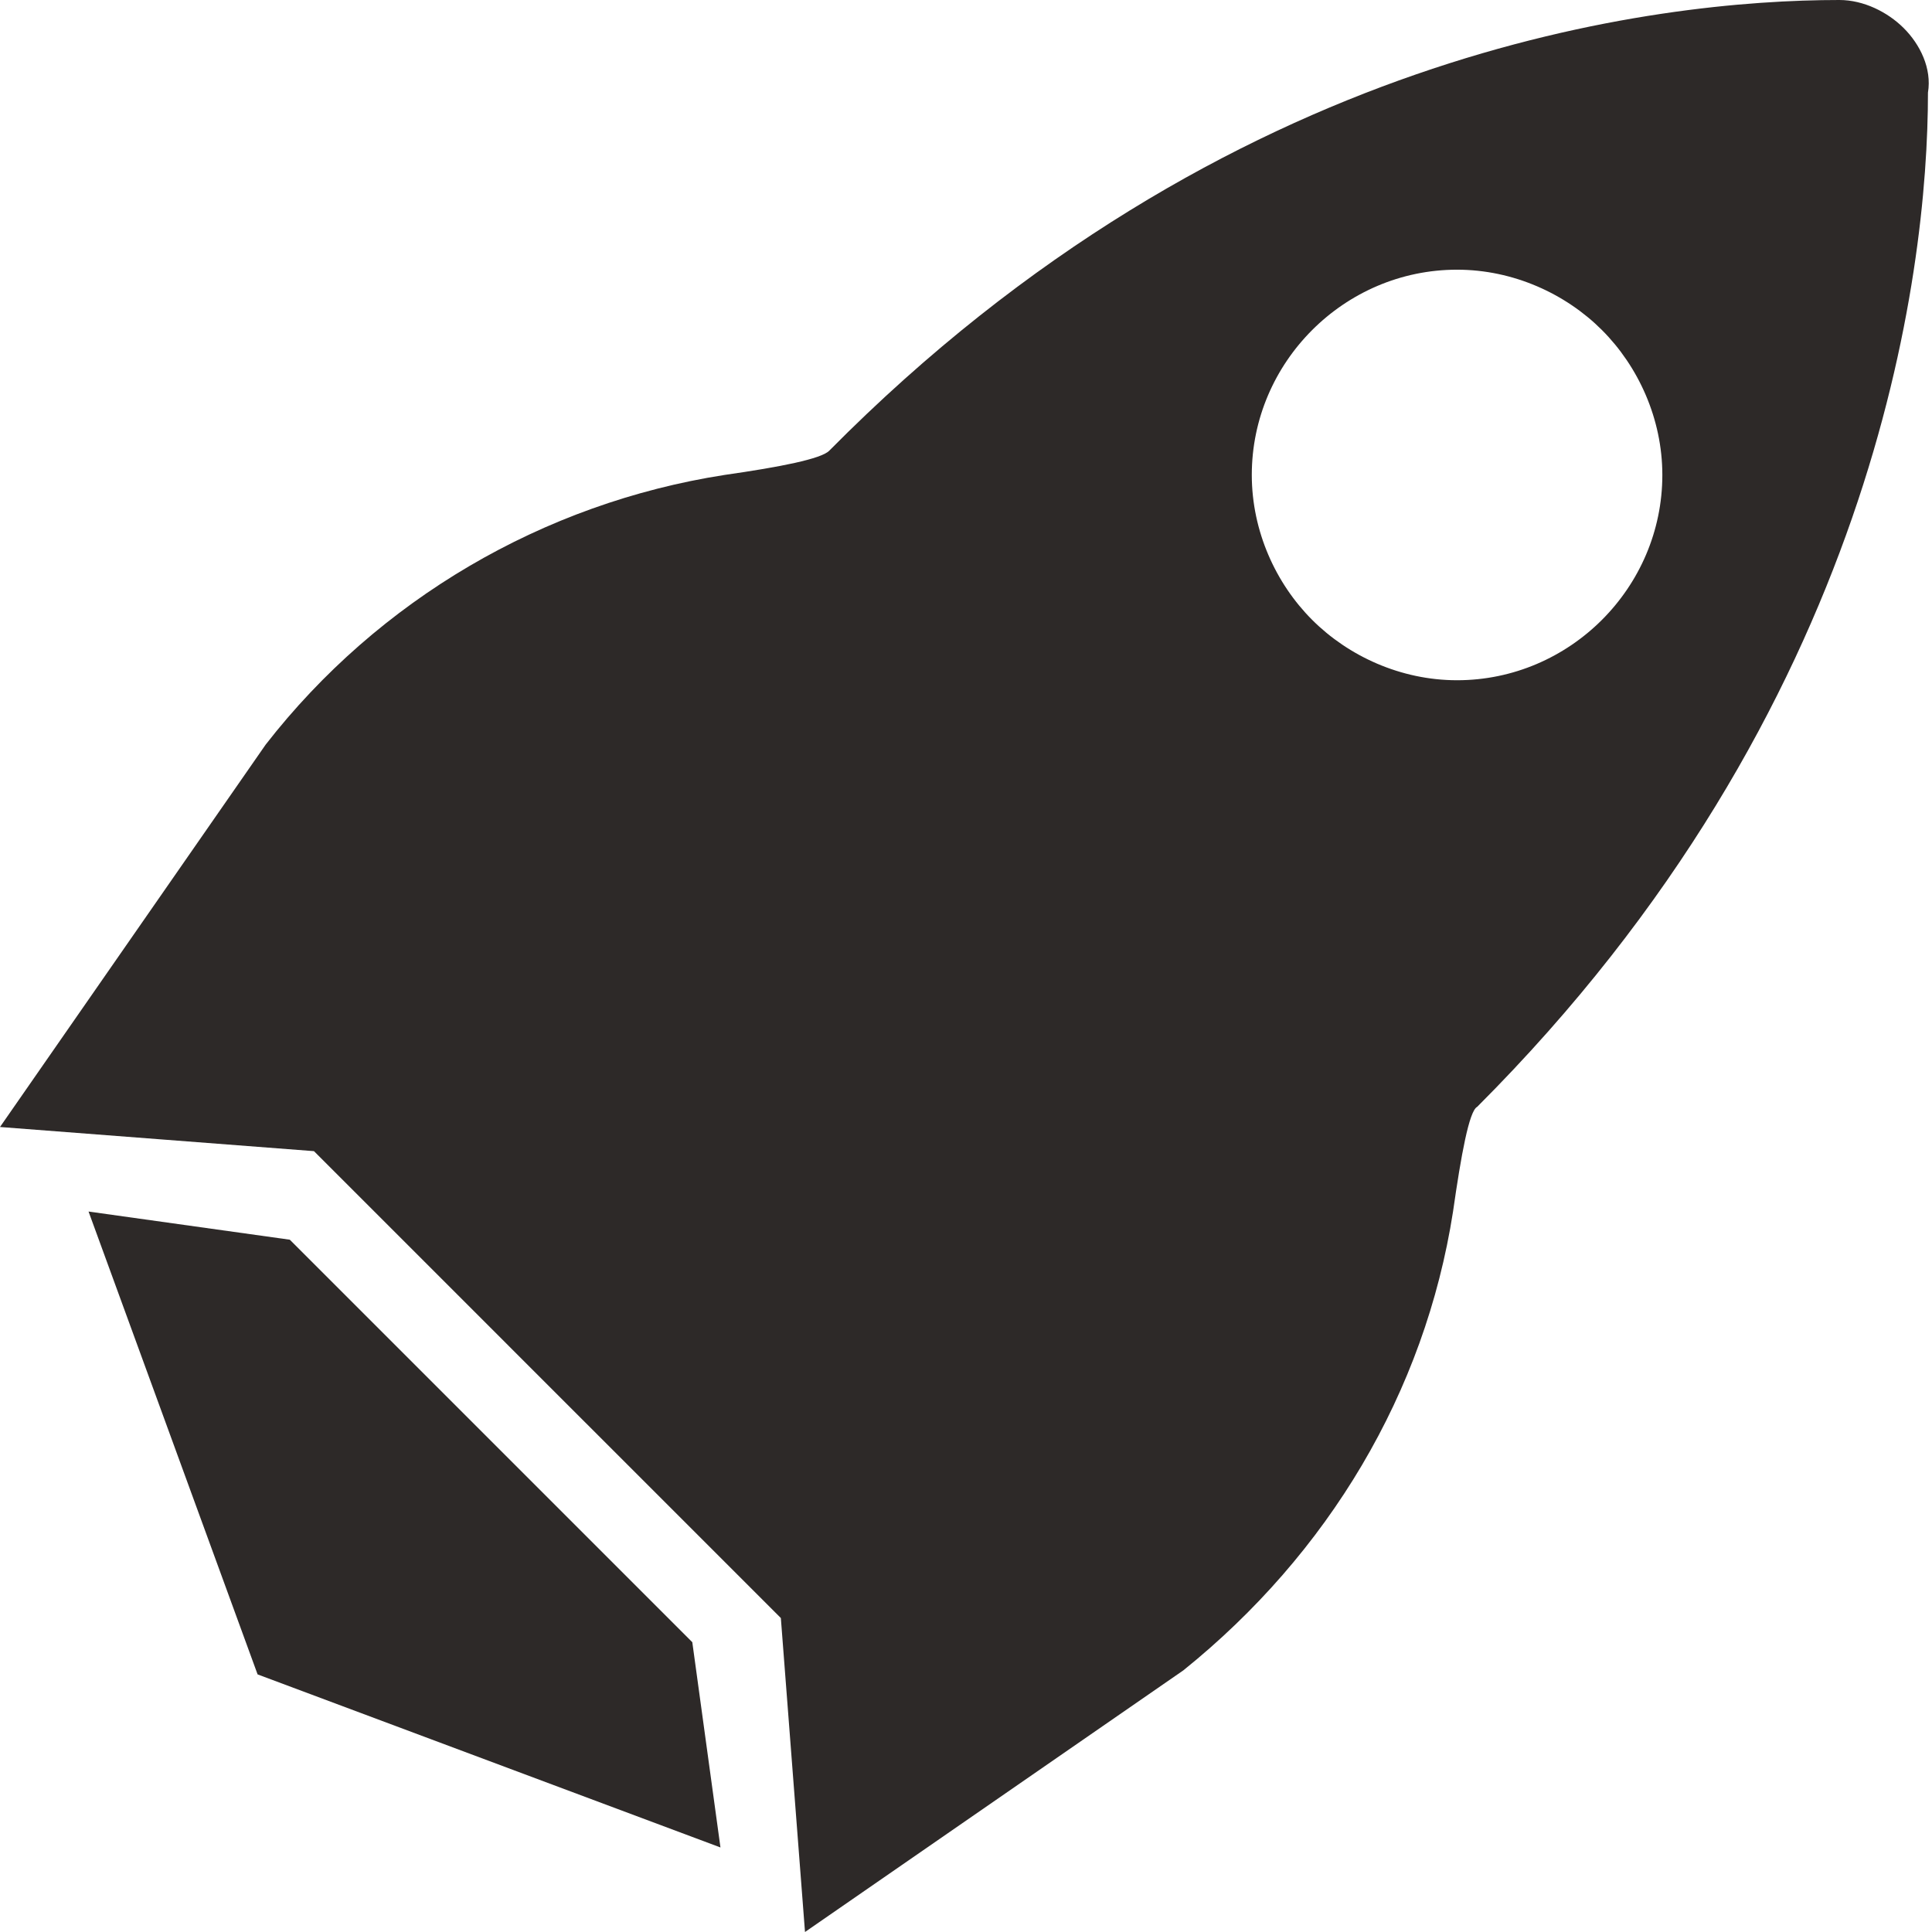
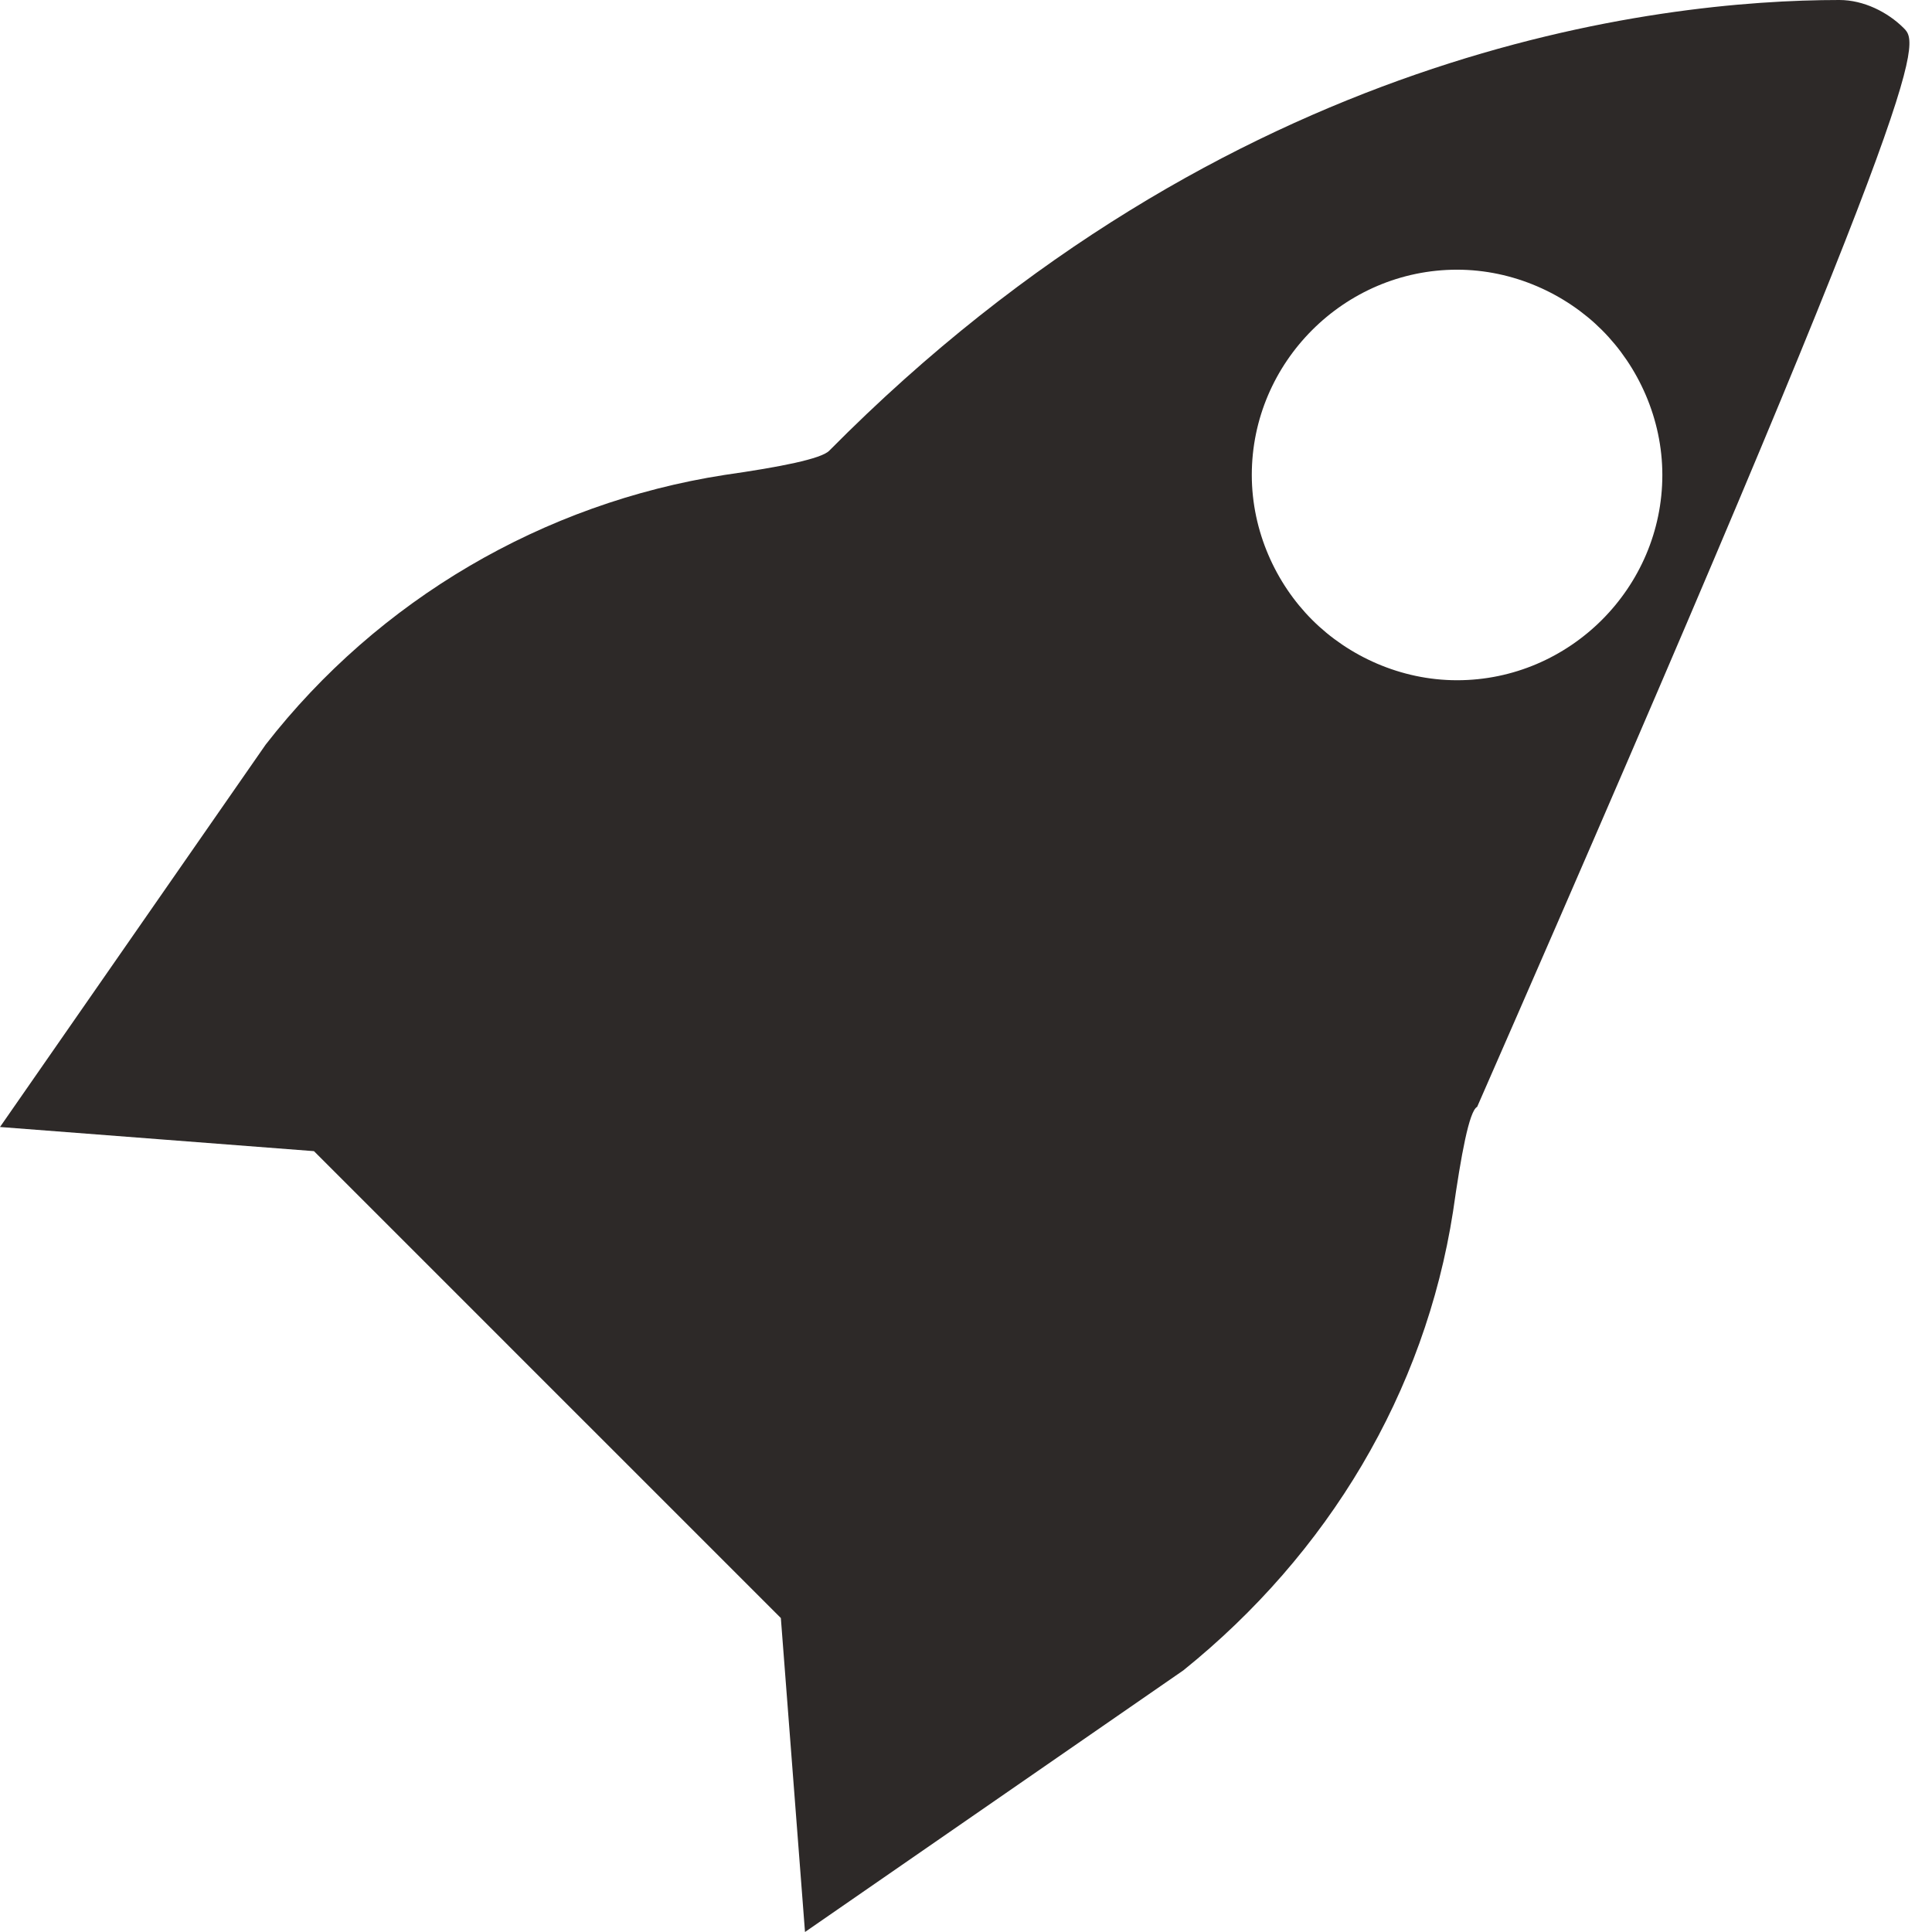
<svg xmlns="http://www.w3.org/2000/svg" width="66" height="66" viewBox="0 0 66 66" fill="none">
-   <path d="M65.037 0.963C64.487 0.412 63.663 0 62.837 0C56.65 0 41.938 1.65 28.325 15.4C28.05 15.675 26.675 15.95 24.75 16.225C18.562 17.188 12.925 20.488 9.075 25.438L0 38.5L10.725 39.325L18.7 47.3L26.675 55.275L27.5 66L40.425 57.062C45.375 53.075 48.675 47.575 49.638 41.388C49.913 39.462 50.188 37.95 50.462 37.812C64.075 24.2 65.862 9.35 65.862 3.163C66 2.337 65.588 1.512 65.037 0.963ZM49.775 23.238C47.85 23.238 46.062 22.413 44.825 21.175C43.587 19.938 42.763 18.15 42.763 16.225C42.763 12.375 45.925 9.213 49.775 9.213C51.7 9.213 53.487 10.037 54.725 11.275C55.962 12.512 56.788 14.3 56.788 16.225C56.788 20.075 53.625 23.238 49.775 23.238Z" fill="#2D2928" />
-   <path d="M16.775 49.225L9.9 42.35L3.025 41.388L8.8 57.2L24.612 63.112L23.65 56.1L16.775 49.225Z" fill="#2D2928" />
+   <path d="M65.037 0.963C64.487 0.412 63.663 0 62.837 0C56.65 0 41.938 1.65 28.325 15.4C28.05 15.675 26.675 15.95 24.75 16.225C18.562 17.188 12.925 20.488 9.075 25.438L0 38.5L10.725 39.325L18.7 47.3L26.675 55.275L27.5 66L40.425 57.062C45.375 53.075 48.675 47.575 49.638 41.388C49.913 39.462 50.188 37.95 50.462 37.812C66 2.337 65.588 1.512 65.037 0.963ZM49.775 23.238C47.85 23.238 46.062 22.413 44.825 21.175C43.587 19.938 42.763 18.15 42.763 16.225C42.763 12.375 45.925 9.213 49.775 9.213C51.7 9.213 53.487 10.037 54.725 11.275C55.962 12.512 56.788 14.3 56.788 16.225C56.788 20.075 53.625 23.238 49.775 23.238Z" fill="#2D2928" />
</svg>